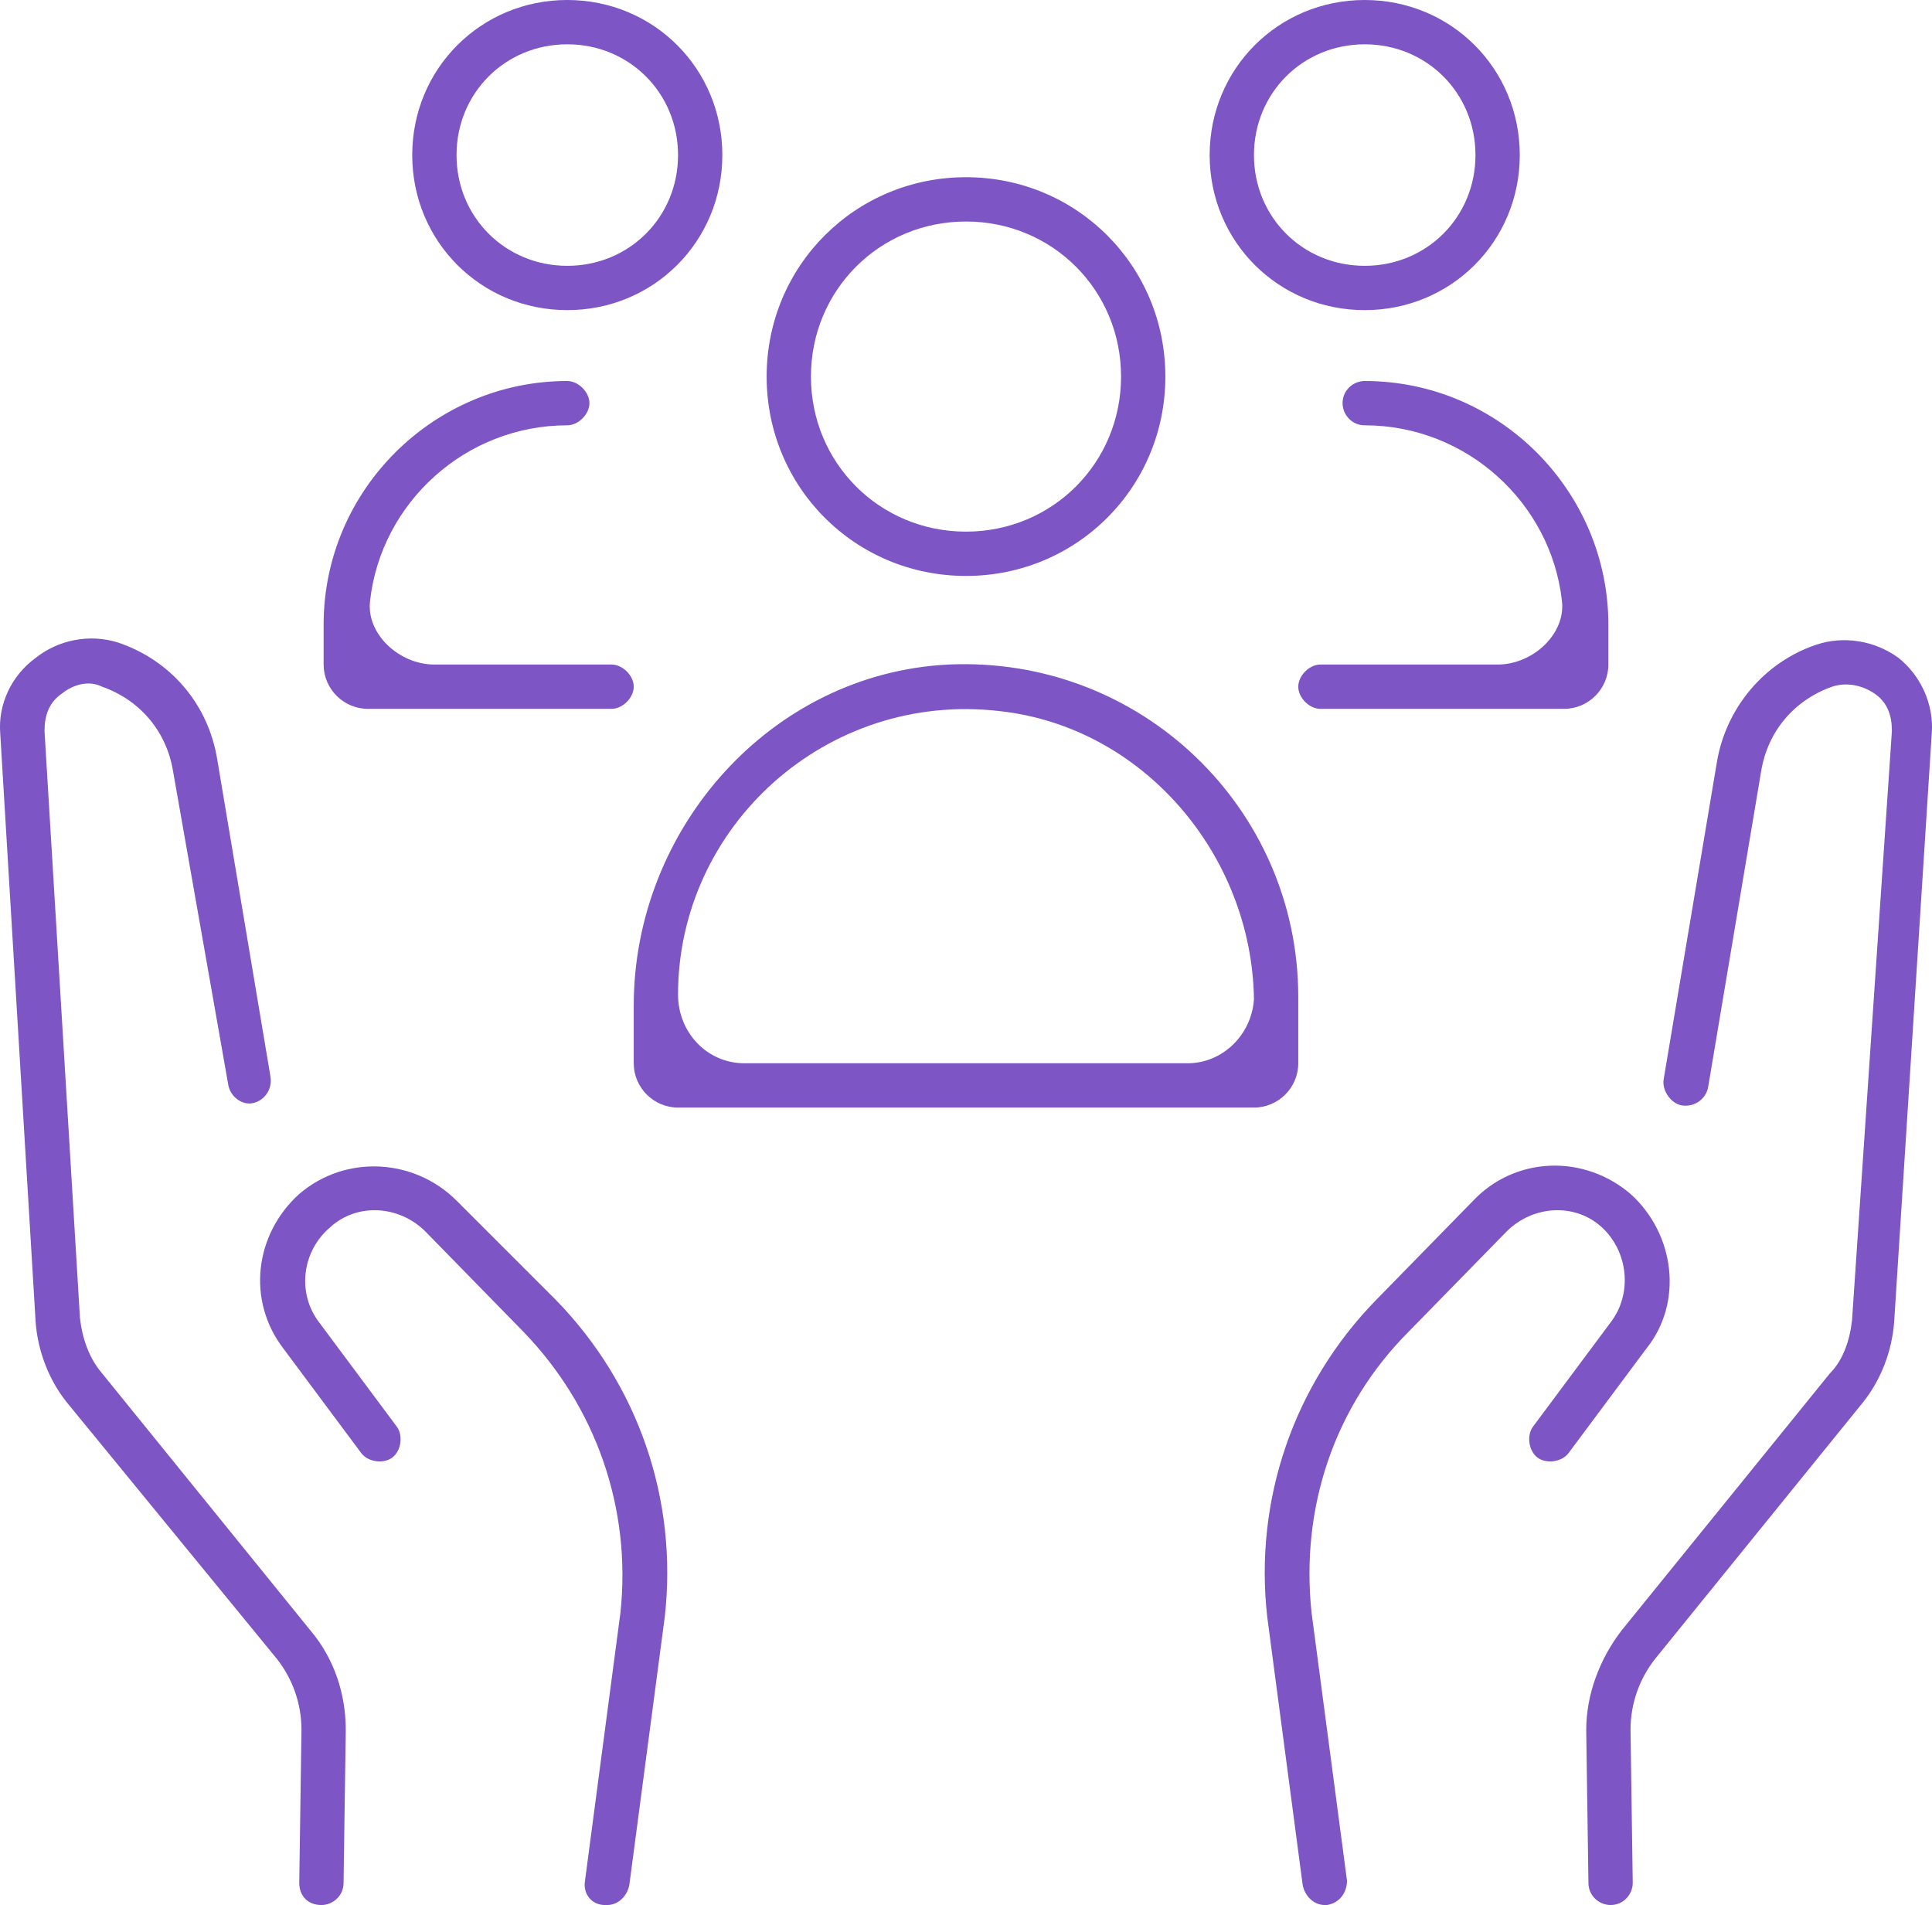
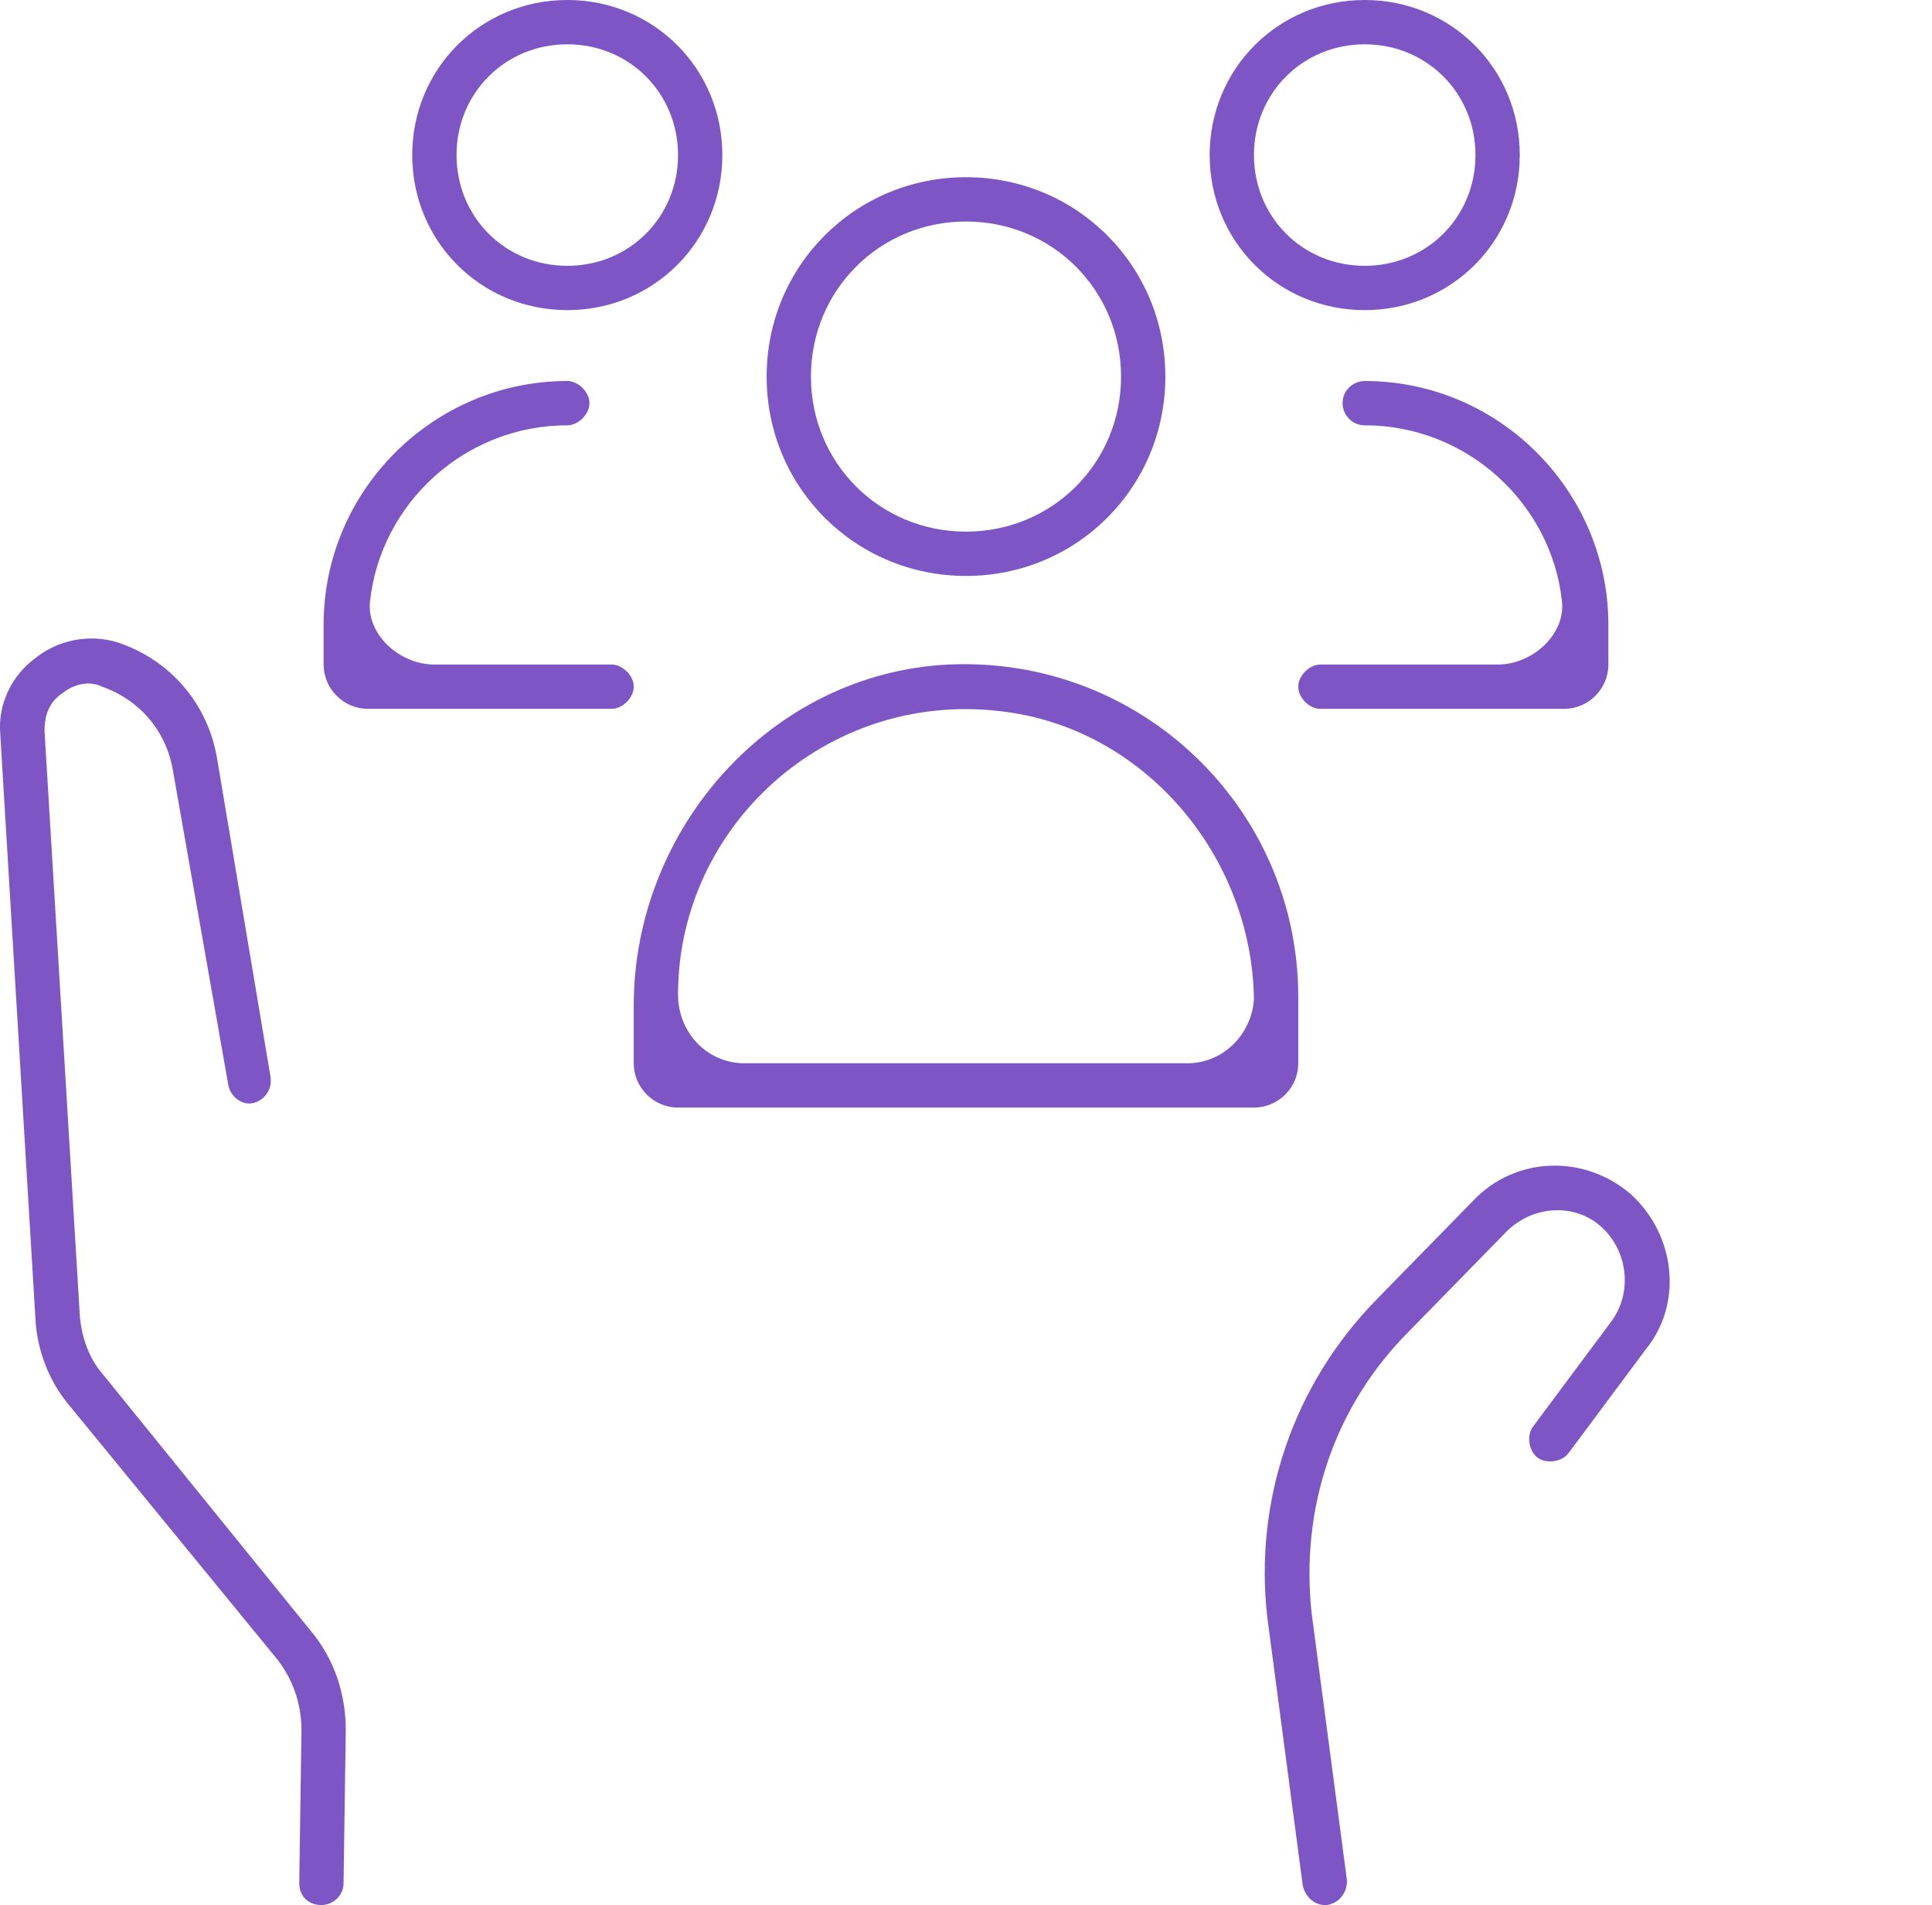
<svg xmlns="http://www.w3.org/2000/svg" id="Layer_1" data-name="Layer 1" viewBox="0 0 87.22 86">
  <defs>
    <style>
      .cls-1 {
        fill: #7d55c5;
        stroke-width: 0px;
      }
    </style>
  </defs>
  <path class="cls-1" d="m4.61,62c-.6-.7-.9-1.6-1-2.5l-1.6-26.5c0-.7.2-1.3.8-1.7.5-.4,1.2-.6,1.8-.3,1.7.6,2.9,2,3.2,3.8l2.5,14.2c.1.5.6.9,1.1.8.5-.1.9-.6.8-1.2l-2.4-14.3c-.4-2.5-2.1-4.5-4.5-5.3-1.3-.4-2.7-.1-3.7.7-1.1.8-1.7,2.1-1.6,3.4l1.6,26.6c.1,1.3.6,2.6,1.4,3.6l9.5,11.6c.7.9,1.1,2,1.1,3.2l-.1,6.9c0,.6.4,1,1,1,.5,0,1-.4,1-1l.1-6.9c0-1.6-.5-3.2-1.6-4.5l-9.4-11.6Z" />
-   <path class="cls-1" d="m20.61,54.2c-1.9-1.9-5-2.1-7.1-.3-2,1.8-2.4,4.8-.7,7l3.5,4.7c.3.4,1,.5,1.4.2s.5-1,.2-1.4l-3.5-4.7c-1-1.3-.8-3.2.5-4.3,1.2-1.1,3.1-1,4.3.2l4.4,4.5c3.3,3.4,4.9,8,4.4,12.7l-1.6,12.1c-.1.6.3,1.1.9,1.1h.1c.5,0,.9-.4,1-.9l1.6-12.1c.6-5.3-1.2-10.5-4.9-14.3l-4.5-4.5Zm65.1-24.5c-1.1-.8-2.5-1-3.7-.6-2.4.8-4.1,2.9-4.5,5.3l-2.4,14.3c-.1.5.3,1.1.8,1.2.6.1,1.1-.3,1.2-.8l2.4-14.3c.3-1.8,1.5-3.2,3.2-3.8.6-.2,1.3-.1,1.9.3s.8,1,.8,1.7l-1.8,26.6c-.1.9-.4,1.8-1,2.4l-9.4,11.6c-1,1.3-1.6,2.9-1.6,4.5l.1,6.9c0,.6.5,1,1,1,.6,0,1-.5,1-1l-.1-6.9c0-1.2.4-2.3,1.1-3.2l9.4-11.6c.8-1,1.3-2.3,1.4-3.6l1.7-26.6c.1-1.3-.5-2.6-1.5-3.4Z" />
  <path class="cls-1" d="m73.61,53.9c-2.1-1.8-5.2-1.7-7.1.3l-4.4,4.5c-3.7,3.8-5.5,9-4.9,14.3l1.6,12.1c.1.5.5.9,1,.9h.1c.6-.1.9-.6.9-1.1l-1.6-12.1c-.5-4.7,1-9.3,4.4-12.7l4.4-4.5c1.2-1.2,3.1-1.3,4.3-.2,1.2,1.1,1.4,3,.4,4.3l-3.5,4.7c-.3.4-.2,1.1.2,1.4.4.3,1.1.2,1.4-.2l3.5-4.7c1.7-2.1,1.3-5.2-.7-7Zm-30-27.9c5,0,9-4,9-9s-4-9-9-9-9,4-9,9,4,9,9,9Zm0-16c3.9,0,7,3.1,7,7s-3.1,7-7,7-7-3.1-7-7,3.1-7,7-7Zm-18,4c3.9,0,7-3.1,7-7S29.51,0,25.61,0s-7,3.1-7,7,3.1,7,7,7Zm0-12c2.8,0,5,2.2,5,5s-2.2,5-5,5-5-2.2-5-5,2.2-5,5-5Zm-9,30h11c.5,0,1-.5,1-1s-.5-1-1-1h-8c-1.6,0-3.1-1.4-2.9-2.9.5-4.4,4.3-7.9,8.9-7.9.5,0,1-.5,1-1s-.5-1-1-1c-6,0-11,4.9-11,11v1.8c0,1.1.9,2,2,2ZM61.61,14c3.9,0,7-3.1,7-7s-3.1-7-7-7-7,3.1-7,7,3.1,7,7,7Zm0-12c2.8,0,5,2.2,5,5s-2.2,5-5,5-5-2.2-5-5,2.2-5,5-5Zm-1,16.2c0,.5.4,1,1,1,4.6,0,8.4,3.5,8.9,7.9.2,1.5-1.3,2.9-2.9,2.9h-8c-.5,0-1,.5-1,1s.5,1,1,1h11c1.1,0,2-.9,2-2v-1.8c0-6-4.9-11-11-11-.5,0-1,.4-1,1Zm-2,29.8v-3c0-8.5-7.1-15.4-15.8-15-8,.4-14.2,7.4-14.2,15.4v2.6c0,1.1.9,2,2,2h26c1.1,0,2-.9,2-2Zm-5,0h-20c-1.7,0-3-1.4-3-3.1,0-7.6,6.7-13.7,14.5-12.8,6.5.7,11.4,6.5,11.5,13-.1,1.6-1.4,2.9-3,2.9Z" />
</svg>